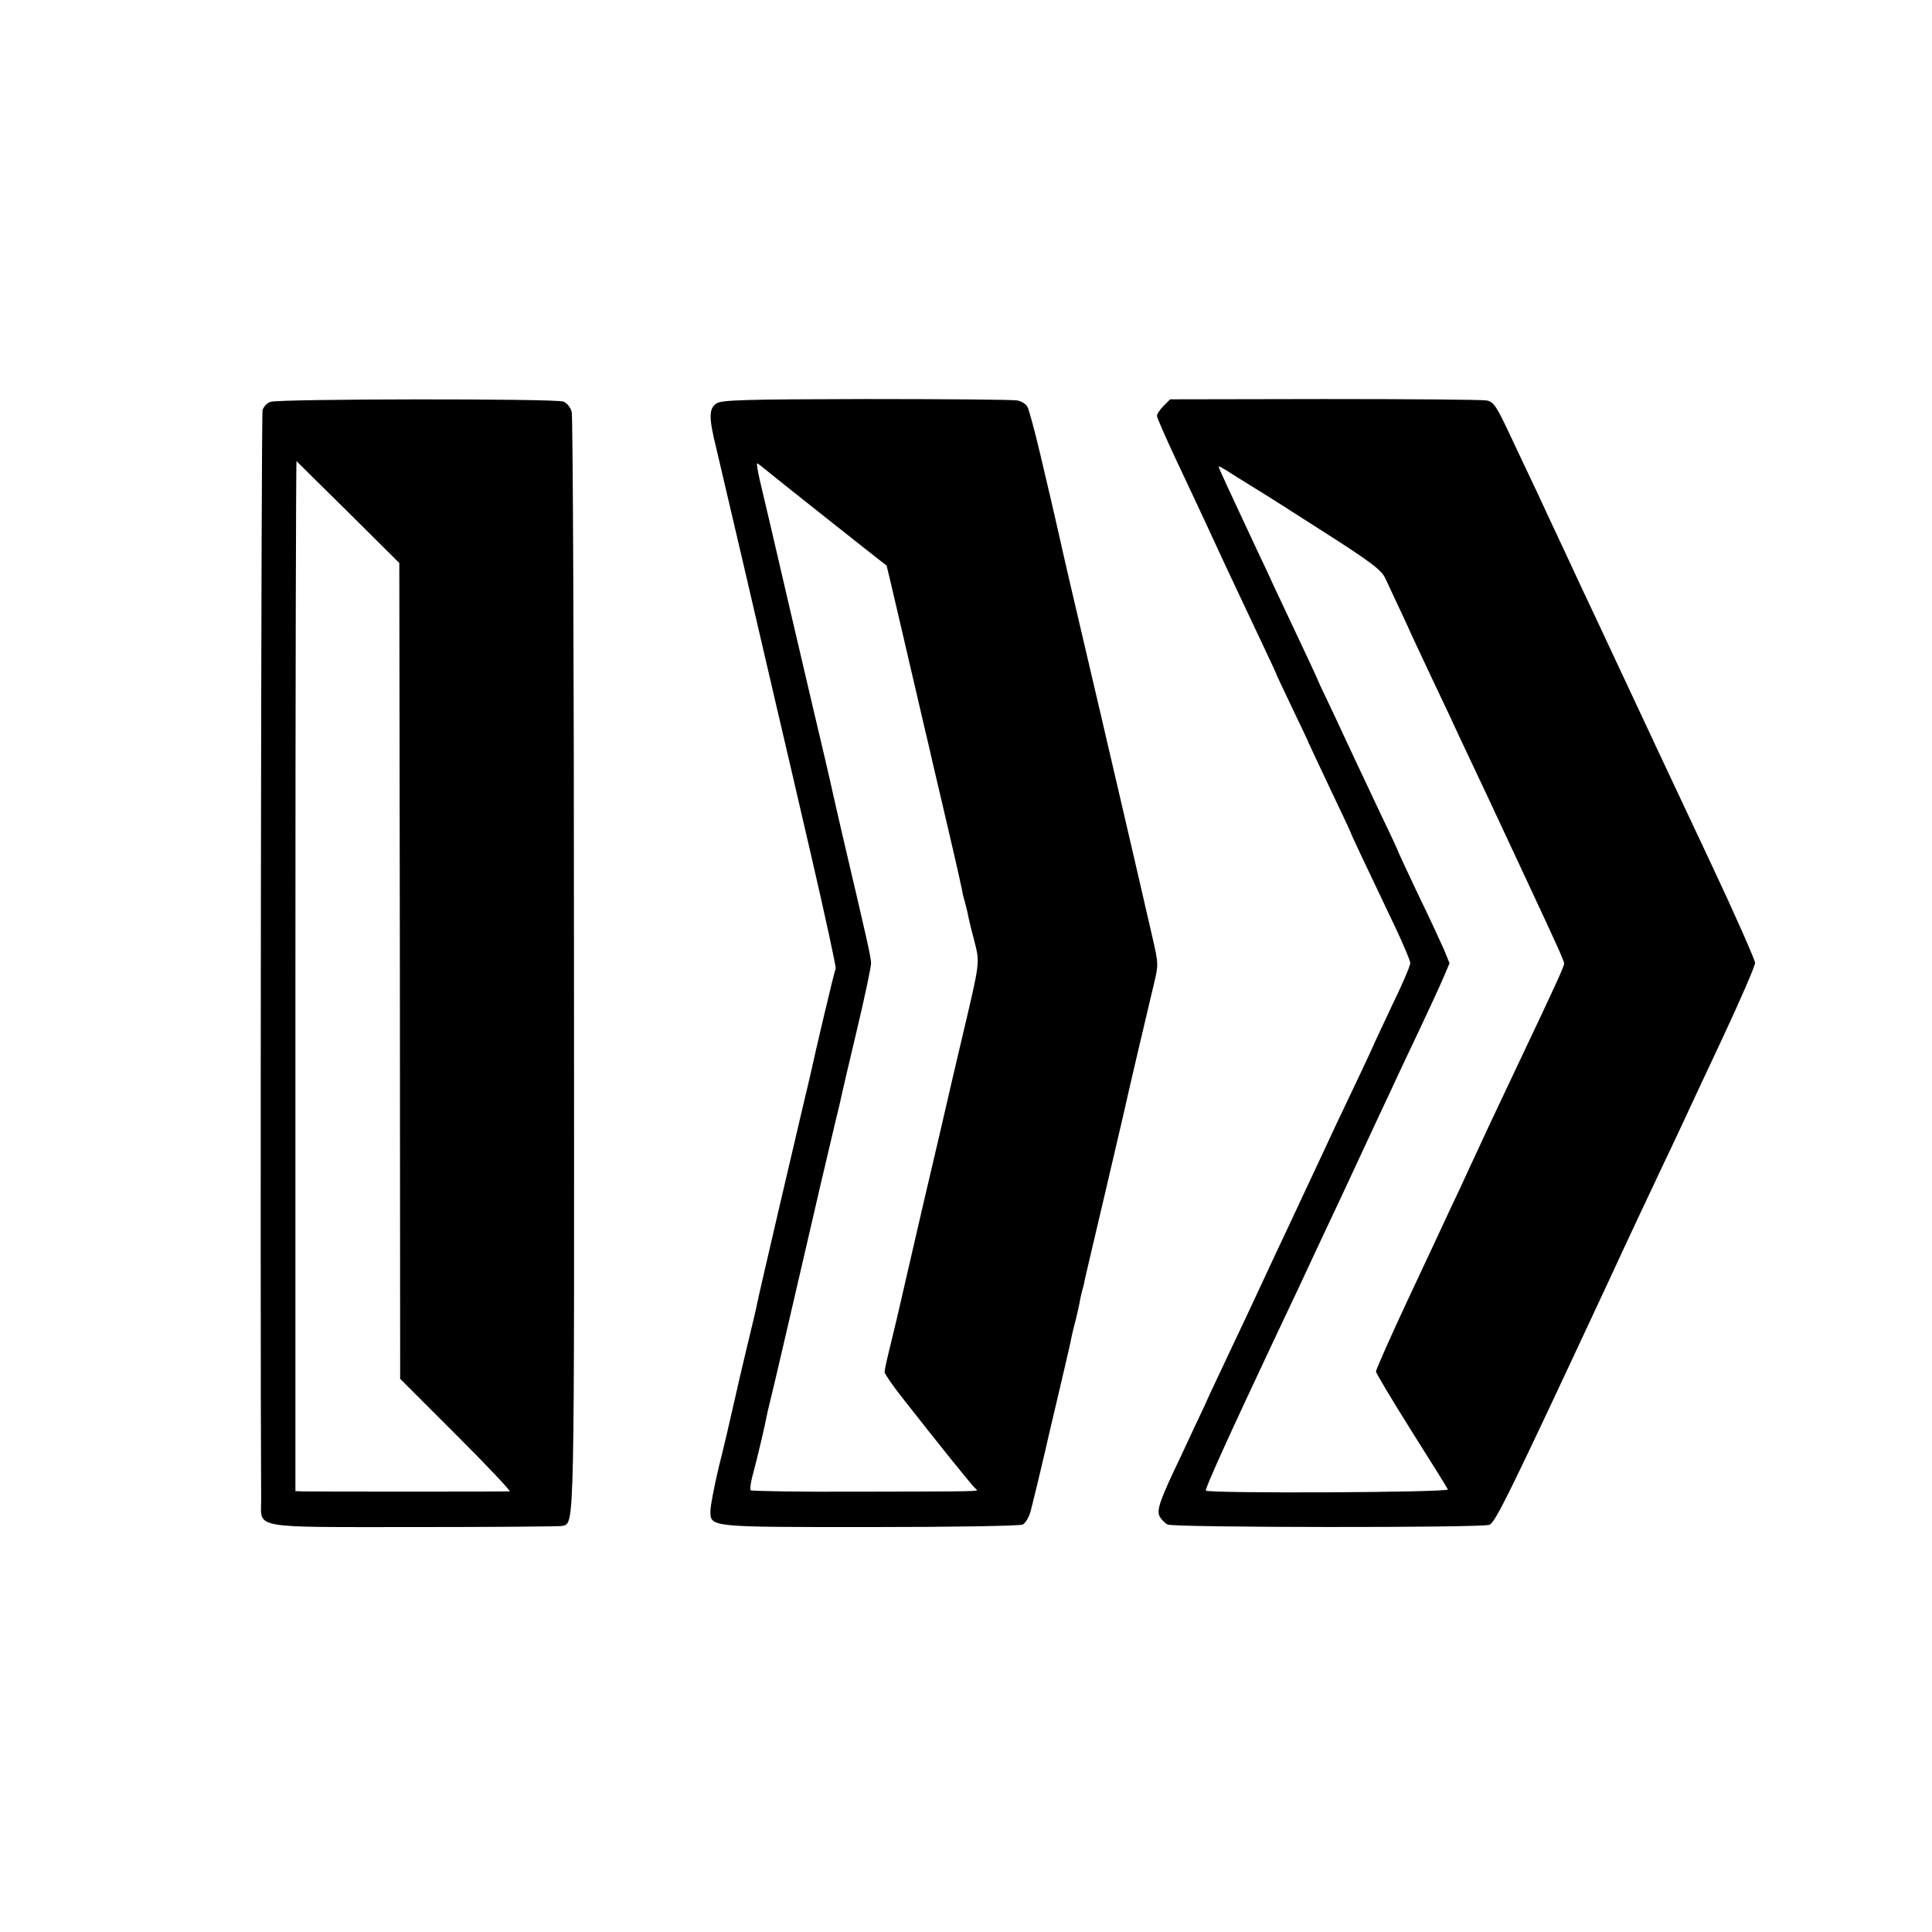
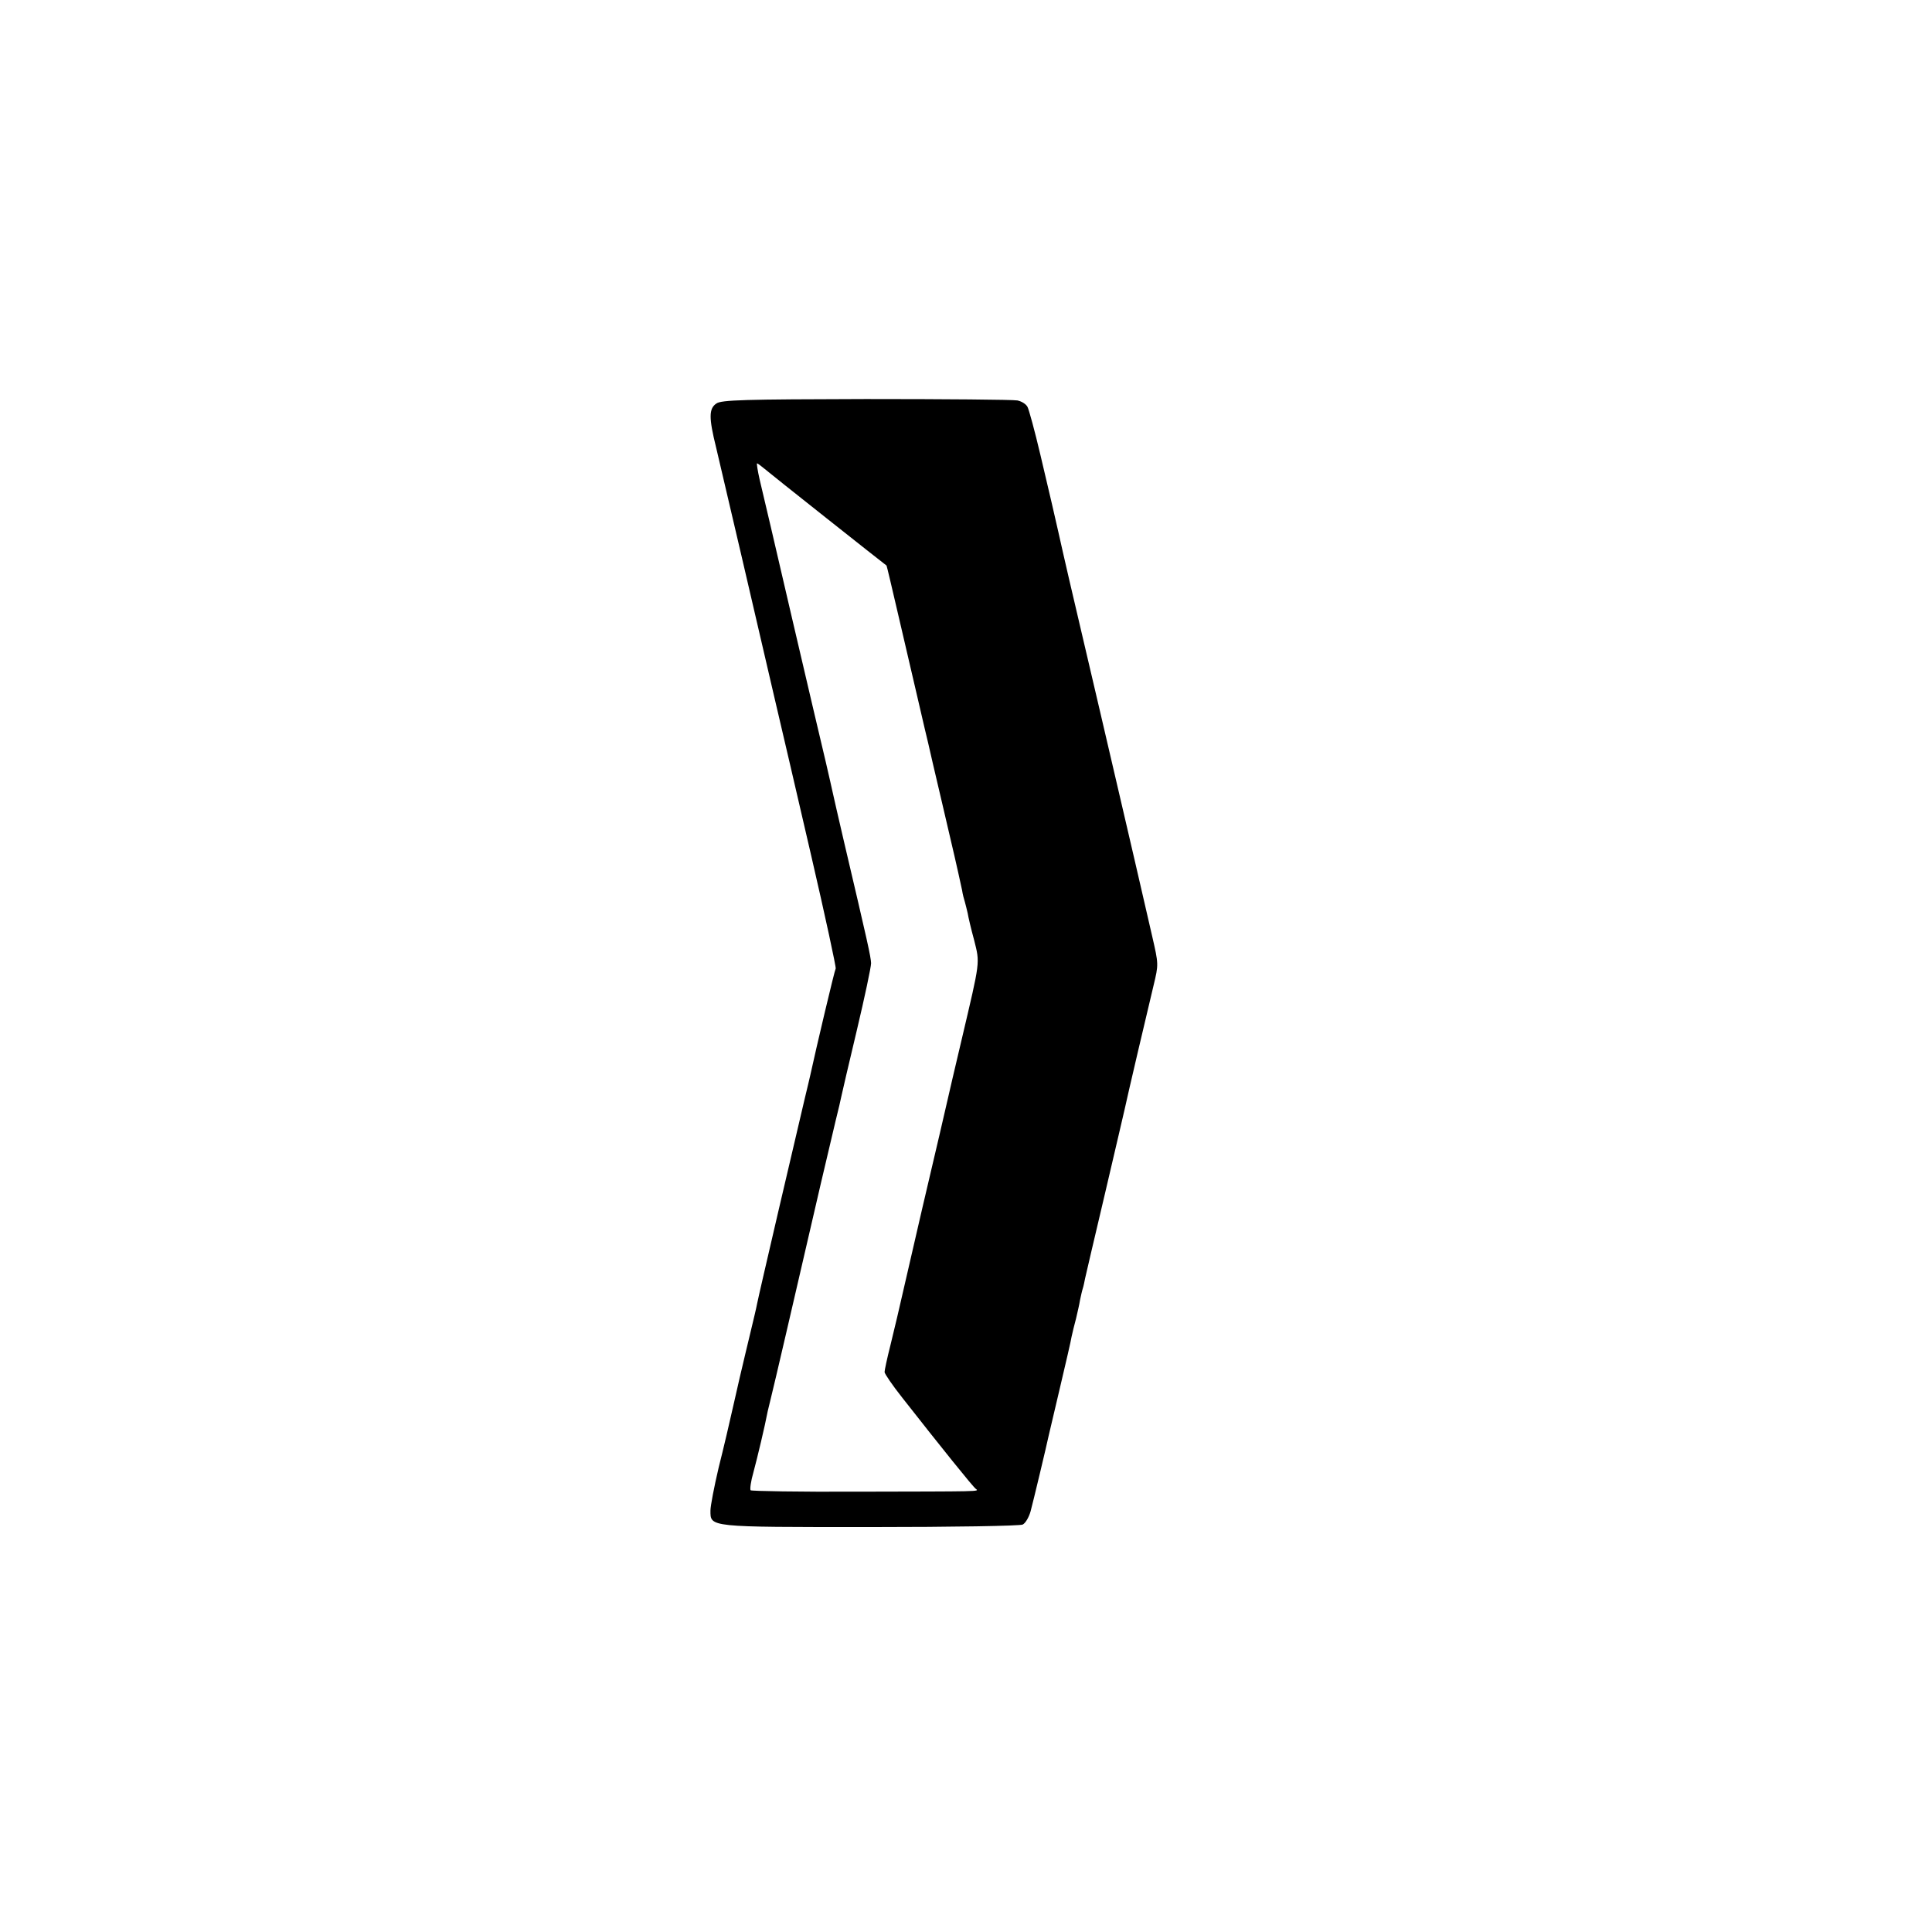
<svg xmlns="http://www.w3.org/2000/svg" version="1.0" width="688pt" height="688pt" viewBox="0 0 688 688" preserveAspectRatio="xMidYMid meet">
  <g transform="translate(0,688) scale(0.1,-0.1)" fill="#000000" stroke="none">
-     <path d="M963 5449 c-12 -4 -24 -17 -28 -29 -5 -16 -9 -3224 -5 -3882 0 -103 -41 -96 546 -96 280 0 517 2 527 4 44 13 42 -42 41 1999 0 1067 -4 1953 -8 1968 -4 16 -17 32 -30 37 -29 11 -1013 10 -1043 -1z m278 -394 l181 -180 2 -1452 1 -1453 200 -200 c110 -110 195 -200 190 -201 -13 -1 -701 -1 -736 0 l-27 1 0 1836 c0 1009 2 1834 4 1832 1 -2 85 -84 185 -183z" />
    <path d="M2551 5443 c-27 -18 -27 -51 -1 -156 22 -93 149 -636 208 -892 22 -93 81 -347 131 -563 50 -216 89 -397 87 -401 -4 -6 -69 -281 -91 -382 -2 -8 -10 -44 -19 -80 -27 -113 -166 -709 -170 -732 -2 -12 -14 -62 -26 -112 -12 -49 -23 -97 -25 -105 -2 -8 -16 -67 -30 -130 -14 -63 -39 -170 -56 -237 -16 -68 -29 -136 -29 -152 0 -60 -10 -59 568 -59 293 0 535 4 544 9 10 5 22 26 28 47 9 33 57 234 65 272 2 8 20 85 40 170 20 85 39 166 41 180 3 14 10 43 16 65 5 22 12 51 14 65 3 14 7 33 10 42 3 9 6 25 8 35 2 10 34 146 71 303 37 157 68 292 70 300 6 30 85 367 103 441 18 75 18 75 -5 175 -12 54 -41 176 -62 269 -22 94 -76 328 -121 520 -121 515 -129 552 -151 650 -24 105 -18 80 -64 275 -20 85 -41 162 -46 171 -5 10 -21 20 -36 23 -16 3 -258 5 -540 5 -430 -1 -515 -3 -532 -16z m171 -232 c17 -15 425 -338 435 -345 1 -1 20 -82 43 -181 23 -99 55 -236 71 -305 16 -69 31 -134 34 -145 2 -11 25 -108 50 -215 41 -175 52 -222 71 -310 2 -14 7 -33 10 -42 3 -10 7 -28 10 -40 2 -13 12 -56 23 -96 21 -84 22 -71 -44 -352 -25 -107 -48 -203 -50 -214 -2 -10 -43 -186 -91 -390 -47 -204 -87 -378 -89 -386 -2 -8 -13 -53 -24 -100 -12 -47 -21 -90 -21 -96 0 -6 28 -47 62 -90 138 -176 253 -319 263 -326 13 -10 22 -9 -423 -10 -205 -1 -375 2 -379 5 -3 4 1 33 10 64 14 52 41 165 51 218 3 11 16 67 30 125 14 58 52 224 86 370 59 257 94 405 126 540 9 36 18 74 20 85 2 11 27 117 55 235 28 118 51 226 51 240 -1 24 -12 73 -97 435 -19 83 -37 159 -39 170 -2 11 -14 61 -25 110 -12 50 -67 284 -122 520 -55 237 -106 456 -114 488 -7 31 -11 57 -9 57 2 0 14 -9 26 -19z" />
-     <path d="M4144 5435 c-13 -13 -24 -29 -24 -36 0 -6 31 -77 69 -158 38 -80 82 -175 99 -211 55 -119 99 -214 147 -315 72 -152 108 -229 110 -235 0 -3 27 -58 58 -124 31 -65 57 -119 57 -121 0 -1 34 -73 75 -160 41 -86 75 -158 75 -160 0 -3 46 -101 162 -344 27 -58 50 -112 50 -120 1 -9 -29 -78 -66 -154 -36 -77 -66 -140 -66 -142 0 -1 -30 -65 -66 -141 -37 -77 -95 -200 -129 -274 -35 -74 -84 -180 -110 -235 -26 -55 -60 -127 -75 -160 -33 -71 -95 -204 -155 -330 -23 -49 -53 -112 -65 -140 -13 -27 -50 -106 -82 -175 -79 -165 -90 -197 -78 -221 6 -10 18 -23 28 -28 21 -11 1117 -12 1146 -1 21 7 80 129 414 845 46 99 94 203 107 230 13 28 49 104 80 170 31 66 70 147 85 180 15 33 80 172 144 308 64 137 116 257 116 268 0 10 -70 169 -156 352 -188 400 -218 463 -299 637 -35 74 -84 180 -110 235 -26 55 -76 161 -110 235 -35 74 -82 176 -105 225 -24 50 -66 140 -95 201 -46 98 -56 113 -81 118 -16 3 -276 5 -578 5 l-549 -1 -23 -23z m261 -254 c22 -14 52 -32 66 -41 14 -8 120 -75 235 -149 174 -111 213 -140 227 -170 9 -20 39 -83 66 -141 26 -58 67 -145 90 -194 23 -49 55 -116 71 -150 15 -33 51 -110 80 -171 52 -110 77 -163 143 -305 19 -41 54 -115 77 -165 78 -167 110 -237 110 -246 0 -10 -27 -70 -150 -329 -96 -202 -143 -303 -190 -405 -15 -33 -43 -94 -63 -135 -19 -41 -87 -187 -151 -323 -64 -137 -116 -254 -116 -261 0 -6 57 -101 126 -211 69 -109 128 -204 130 -209 4 -11 -851 -15 -862 -4 -4 5 83 197 246 543 60 126 117 248 155 330 18 39 51 108 73 155 38 82 70 150 148 318 20 42 49 104 64 137 118 249 144 306 162 348 l20 47 -21 51 c-12 27 -53 116 -92 196 -38 80 -69 147 -69 148 0 2 -26 59 -59 127 -32 68 -73 155 -91 193 -18 39 -57 121 -86 184 -30 62 -54 114 -54 116 0 1 -28 61 -61 131 -34 71 -74 158 -91 193 -16 35 -44 96 -63 135 -92 196 -135 289 -135 293 0 5 7 1 65 -36z" />
  </g>
</svg>